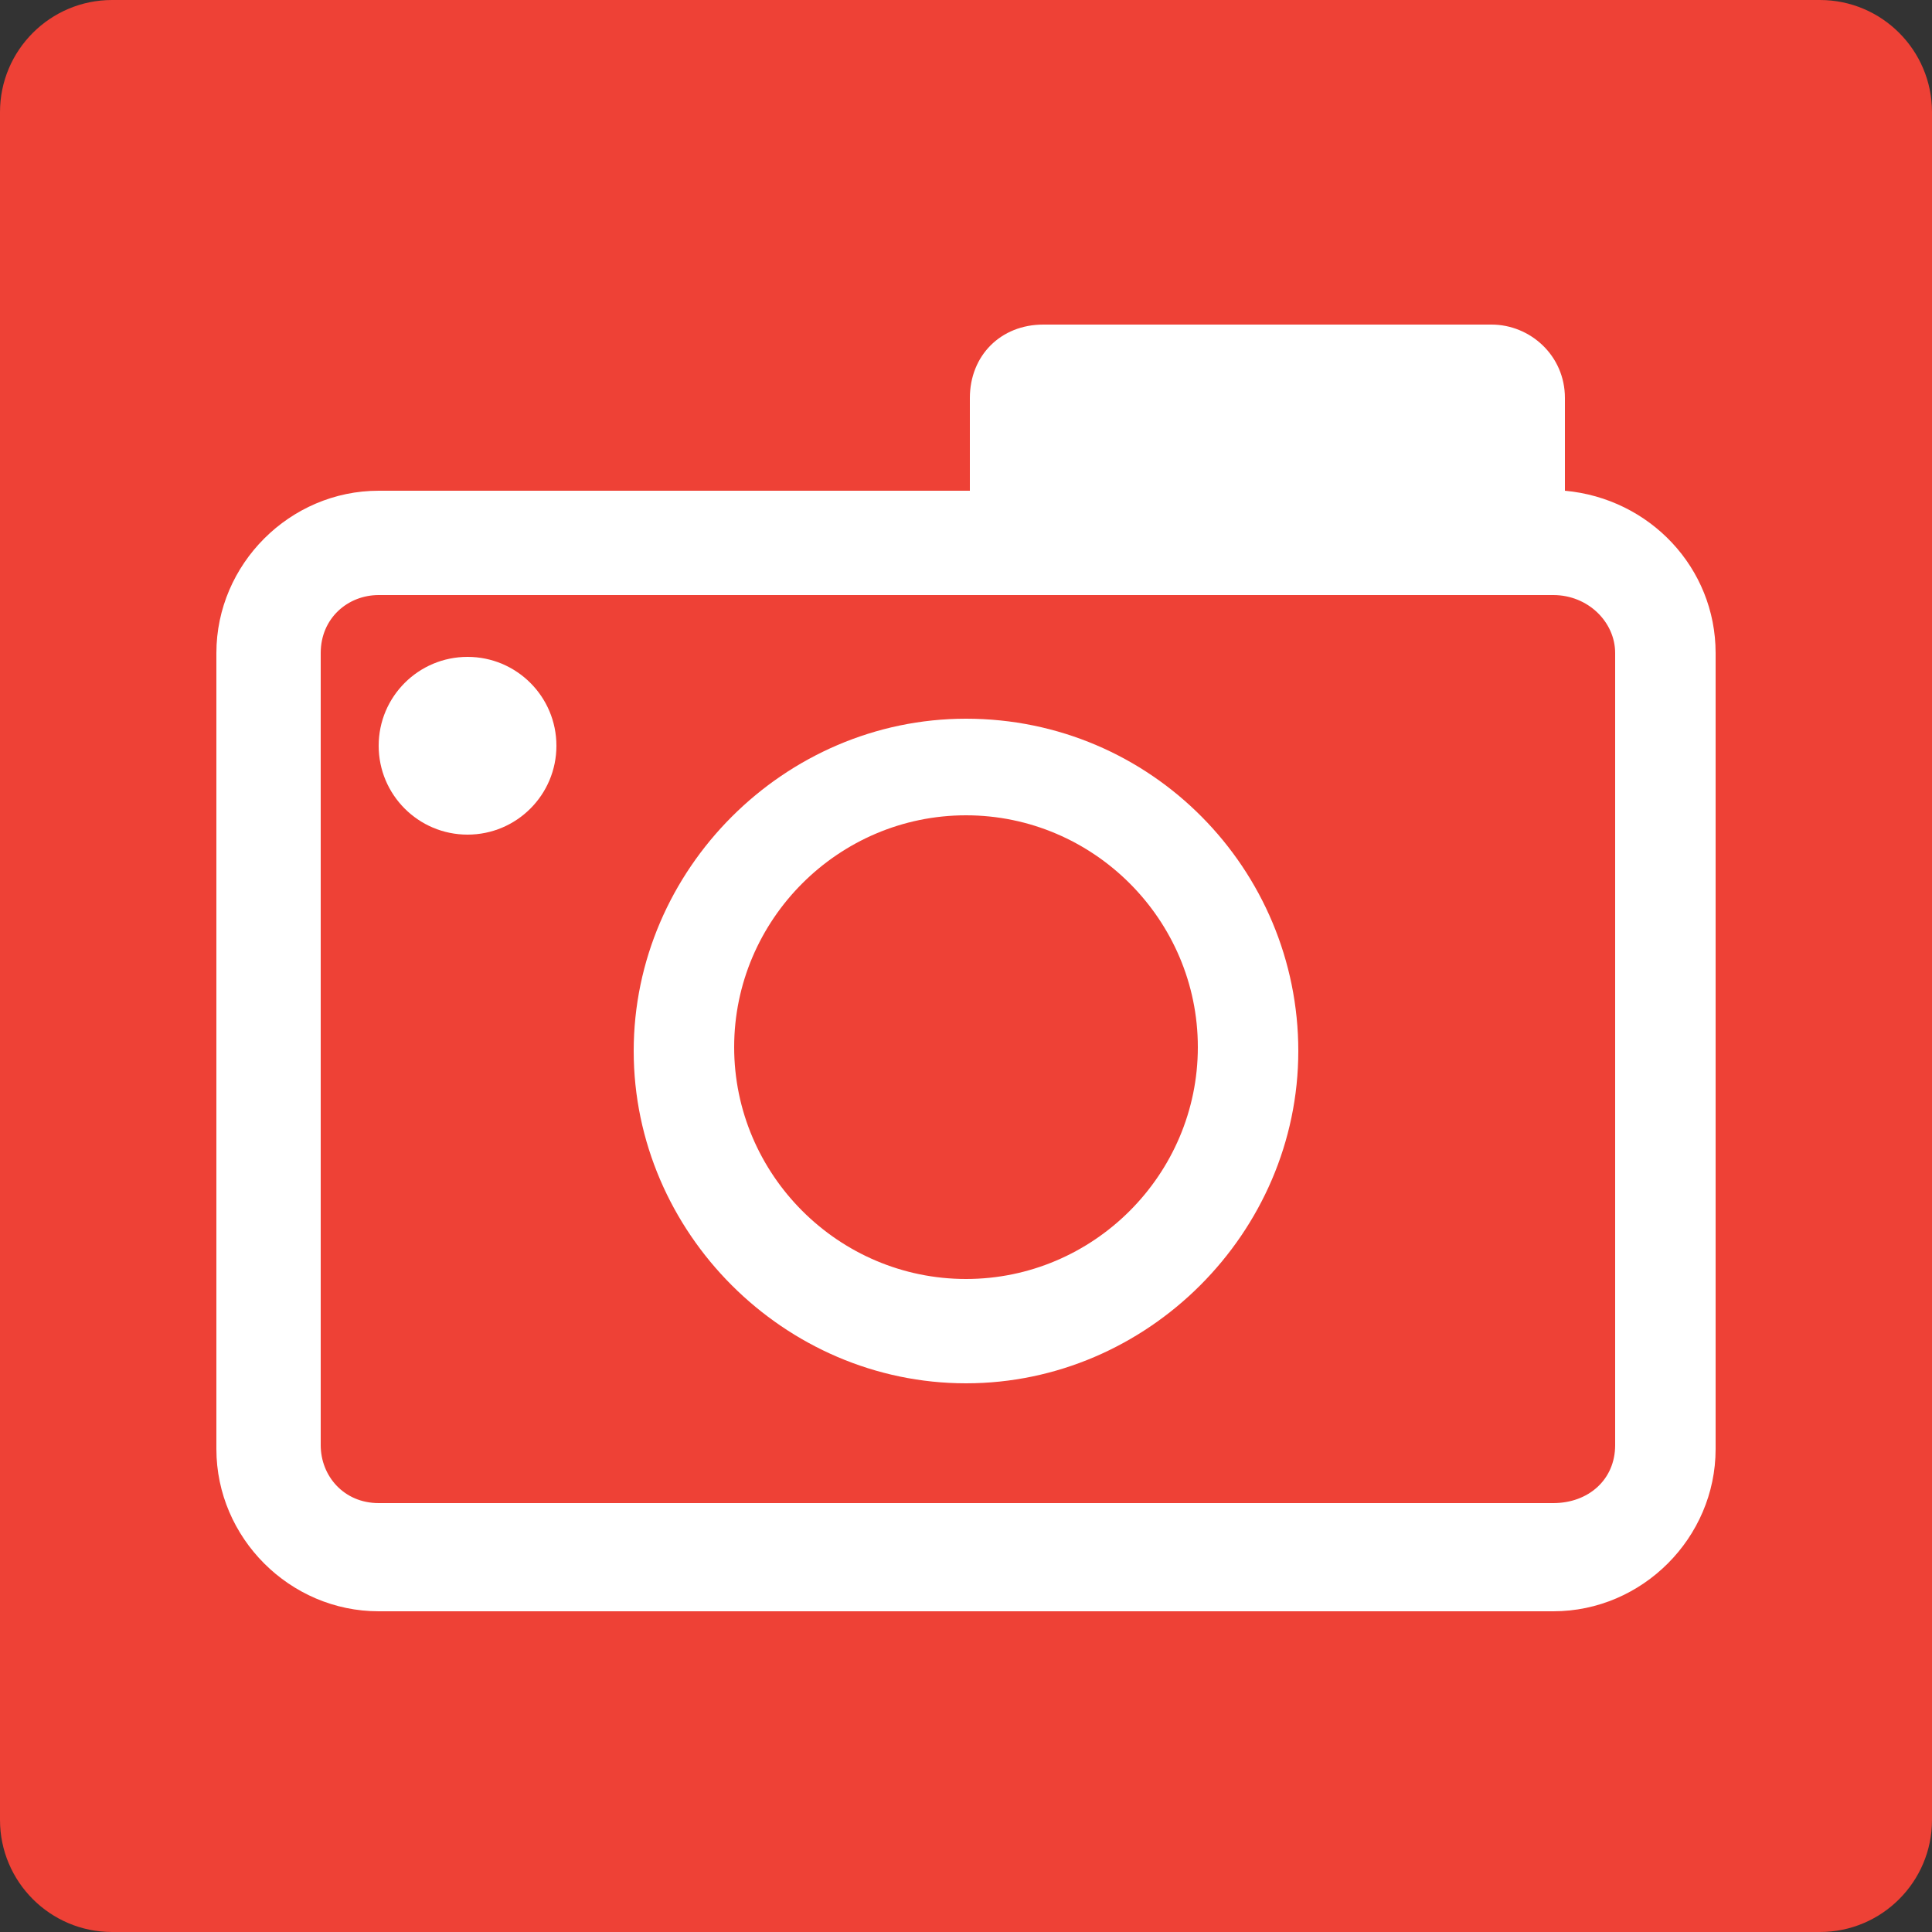
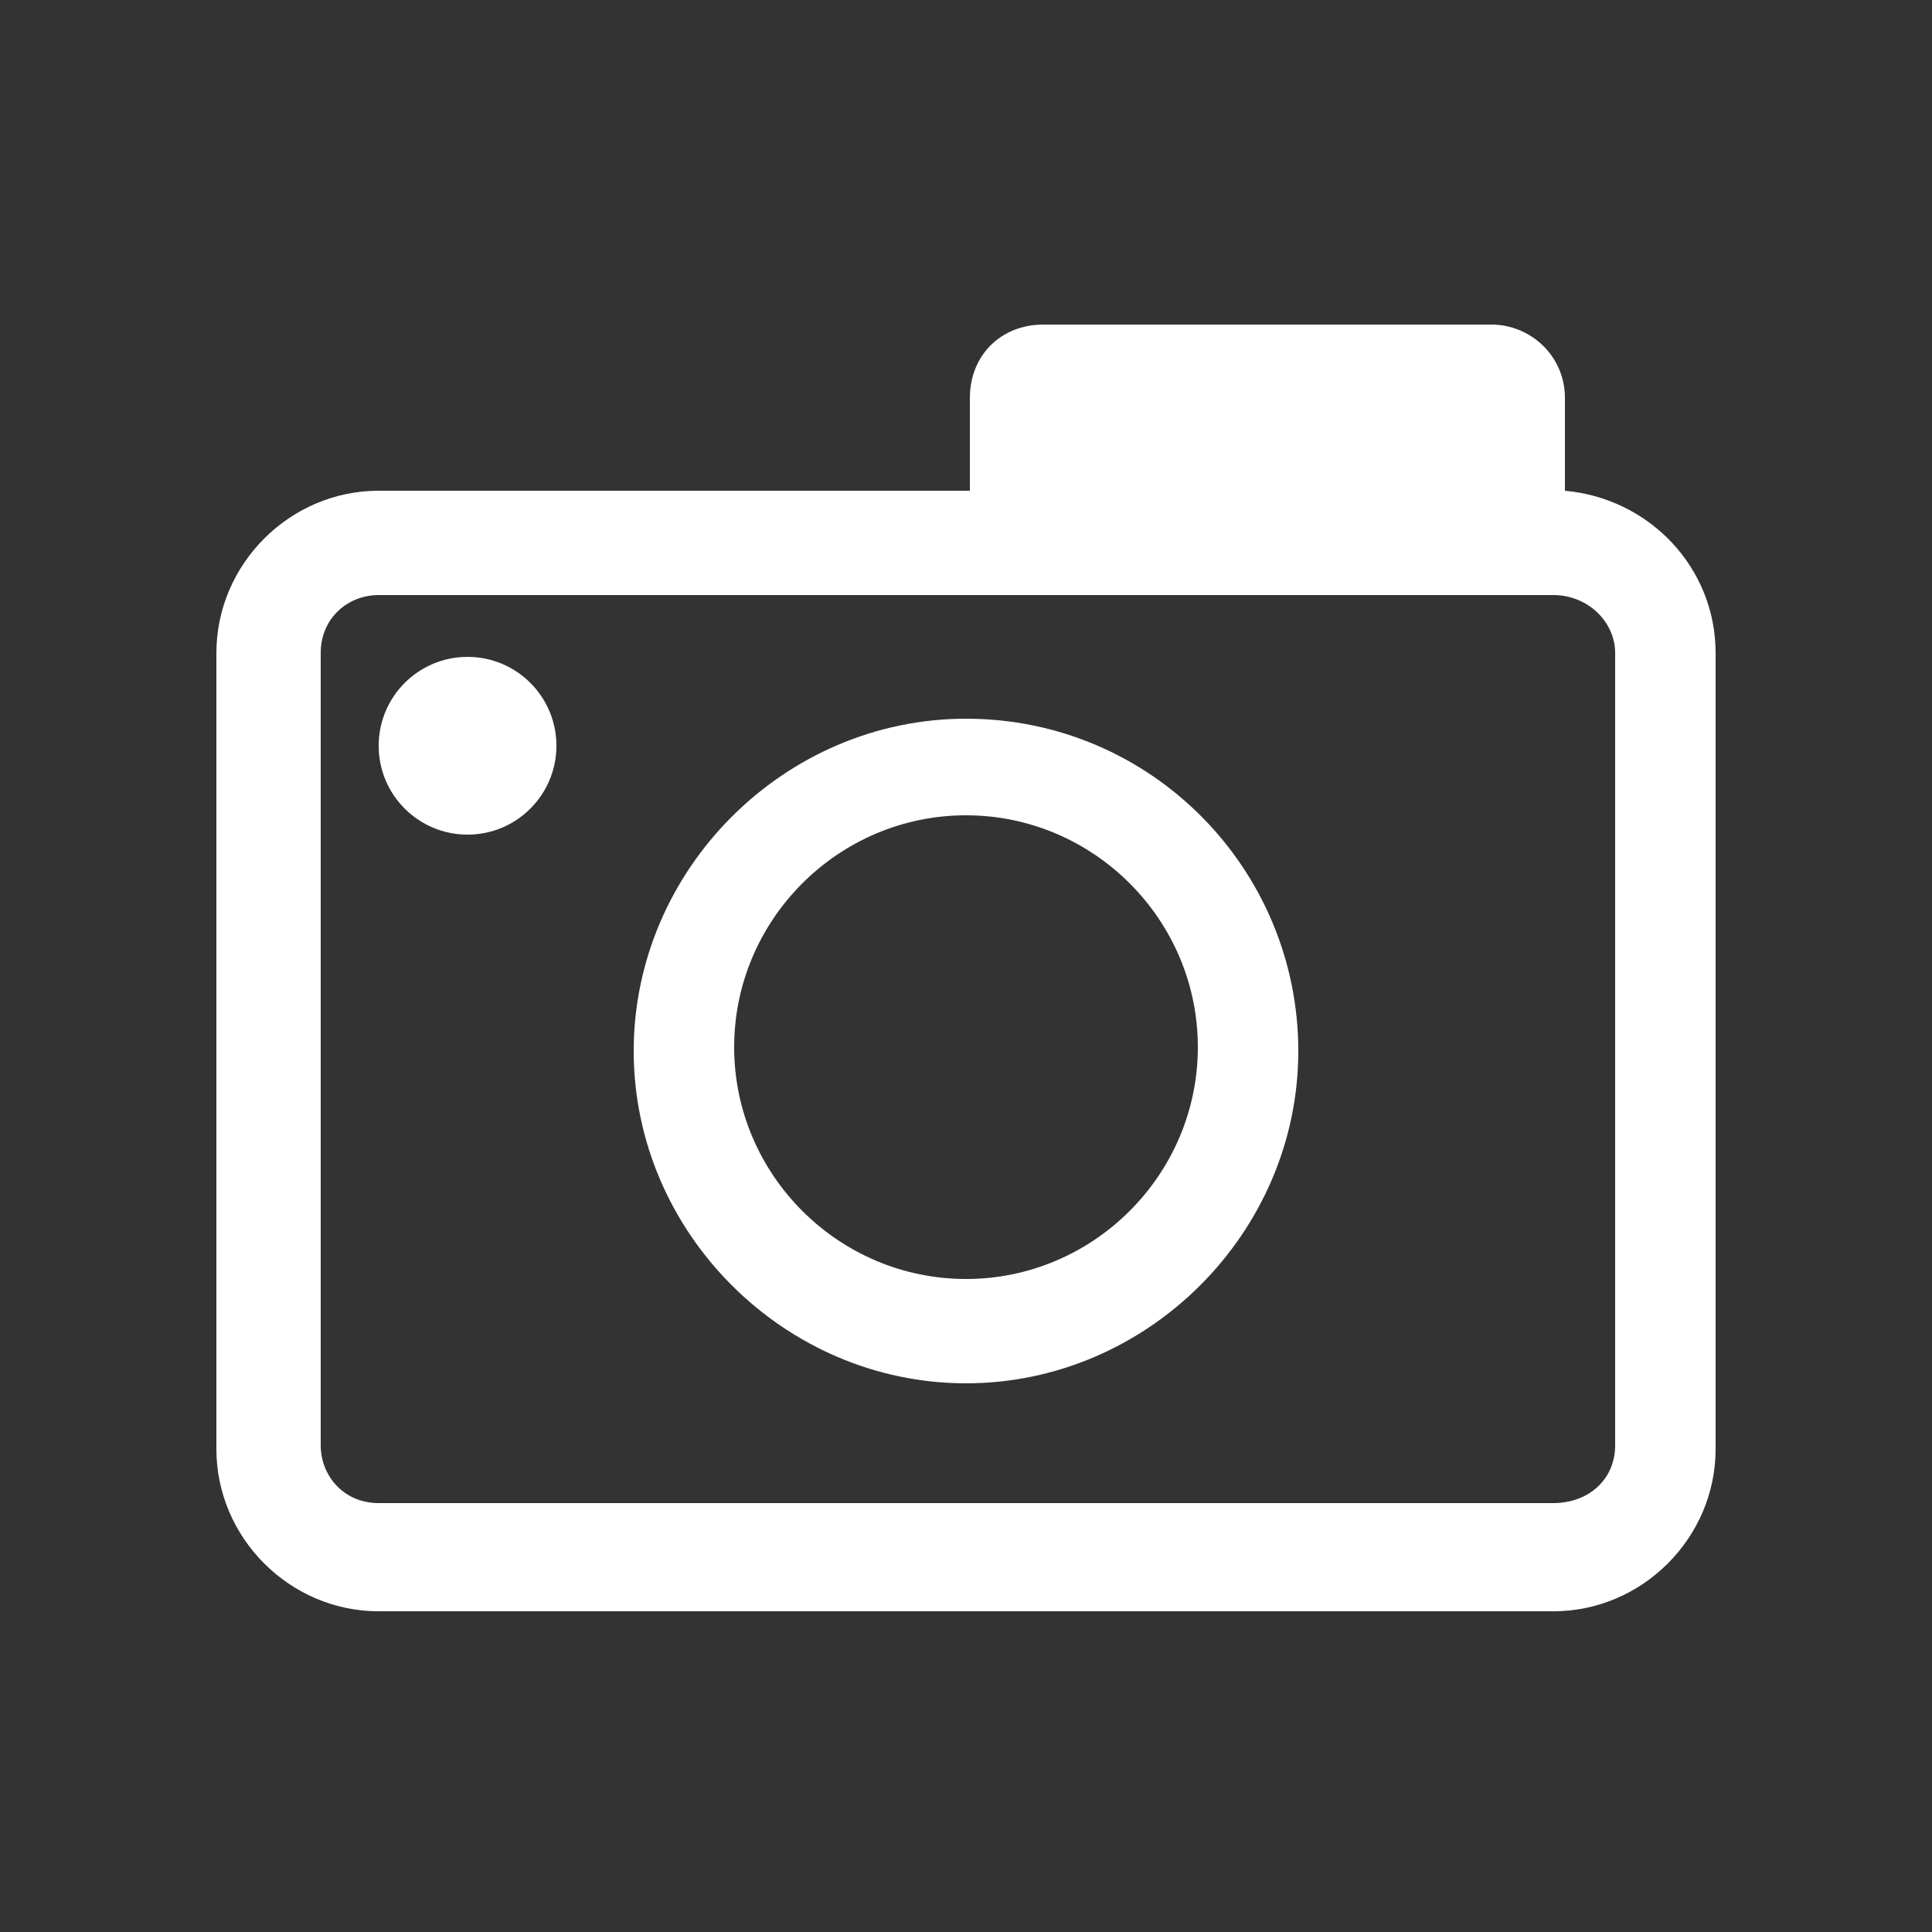
<svg xmlns="http://www.w3.org/2000/svg" version="1.1" id="Layer_1" x="0px" y="0px" viewBox="0 0 50 50" style="enable-background:new 0 0 50 50;" xml:space="preserve">
  <rect x="0" y="0" width="50" height="50" fill="#333333" stroke="none" />
  <style type="text/css">
	.st0{fill:#EE4136;}
	.st1{fill:#FFFFFF;}
</style>
  <g>
-     <path class="st0" d="M47.1,50H2.9C1.3,50,0,48.7,0,47.1V2.9C0,1.3,1.3,0,2.9,0h44.2C48.7,0,50,1.3,50,2.9v44.2   C50,48.7,48.7,50,47.1,50z" />
    <g>
      <path class="st1" d="M40.5,12.7c0-0.8,0-1.8,0-2.4c0-1.1-0.9-1.9-1.9-1.9H27c-1.1,0-1.9,0.8-1.9,1.9c0,0.7,0,1.6,0,2.4H9.8    c-2.3,0-4.2,1.9-4.2,4.2v20.6c0,2.3,1.9,4.2,4.2,4.2h30.4c2.3,0,4.2-1.9,4.2-4.2V16.9C44.4,14.7,42.7,12.9,40.5,12.7z M41.8,37.4    c0,0.9-0.7,1.5-1.6,1.5H9.8c-0.9,0-1.5-0.7-1.5-1.5V16.9c0-0.9,0.7-1.5,1.5-1.5h30.4c0.9,0,1.6,0.7,1.6,1.5V37.4z" />
      <path class="st1" d="M25,10.3C25,10.3,25,10.3,25,10.3c0-0.5,0-0.8,0-0.8V10.3z" />
      <path class="st1" d="M40.6,9.6c0,0,0,0.3,0,0.7c0,0,0,0,0,0V9.6z" />
      <path class="st1" d="M25,18.6c-4.7,0-8.6,3.9-8.6,8.6s3.9,8.6,8.6,8.6c4.7,0,8.6-3.9,8.6-8.6S29.8,18.6,25,18.6z M25,33.1    c-3.3,0-6-2.7-6-6c0-3.3,2.7-6,6-6c3.3,0,6,2.7,6,6C31,30.4,28.3,33.1,25,33.1z" />
      <circle class="st1" cx="12.1" cy="19.3" r="2.3" />
    </g>
  </g>
</svg>